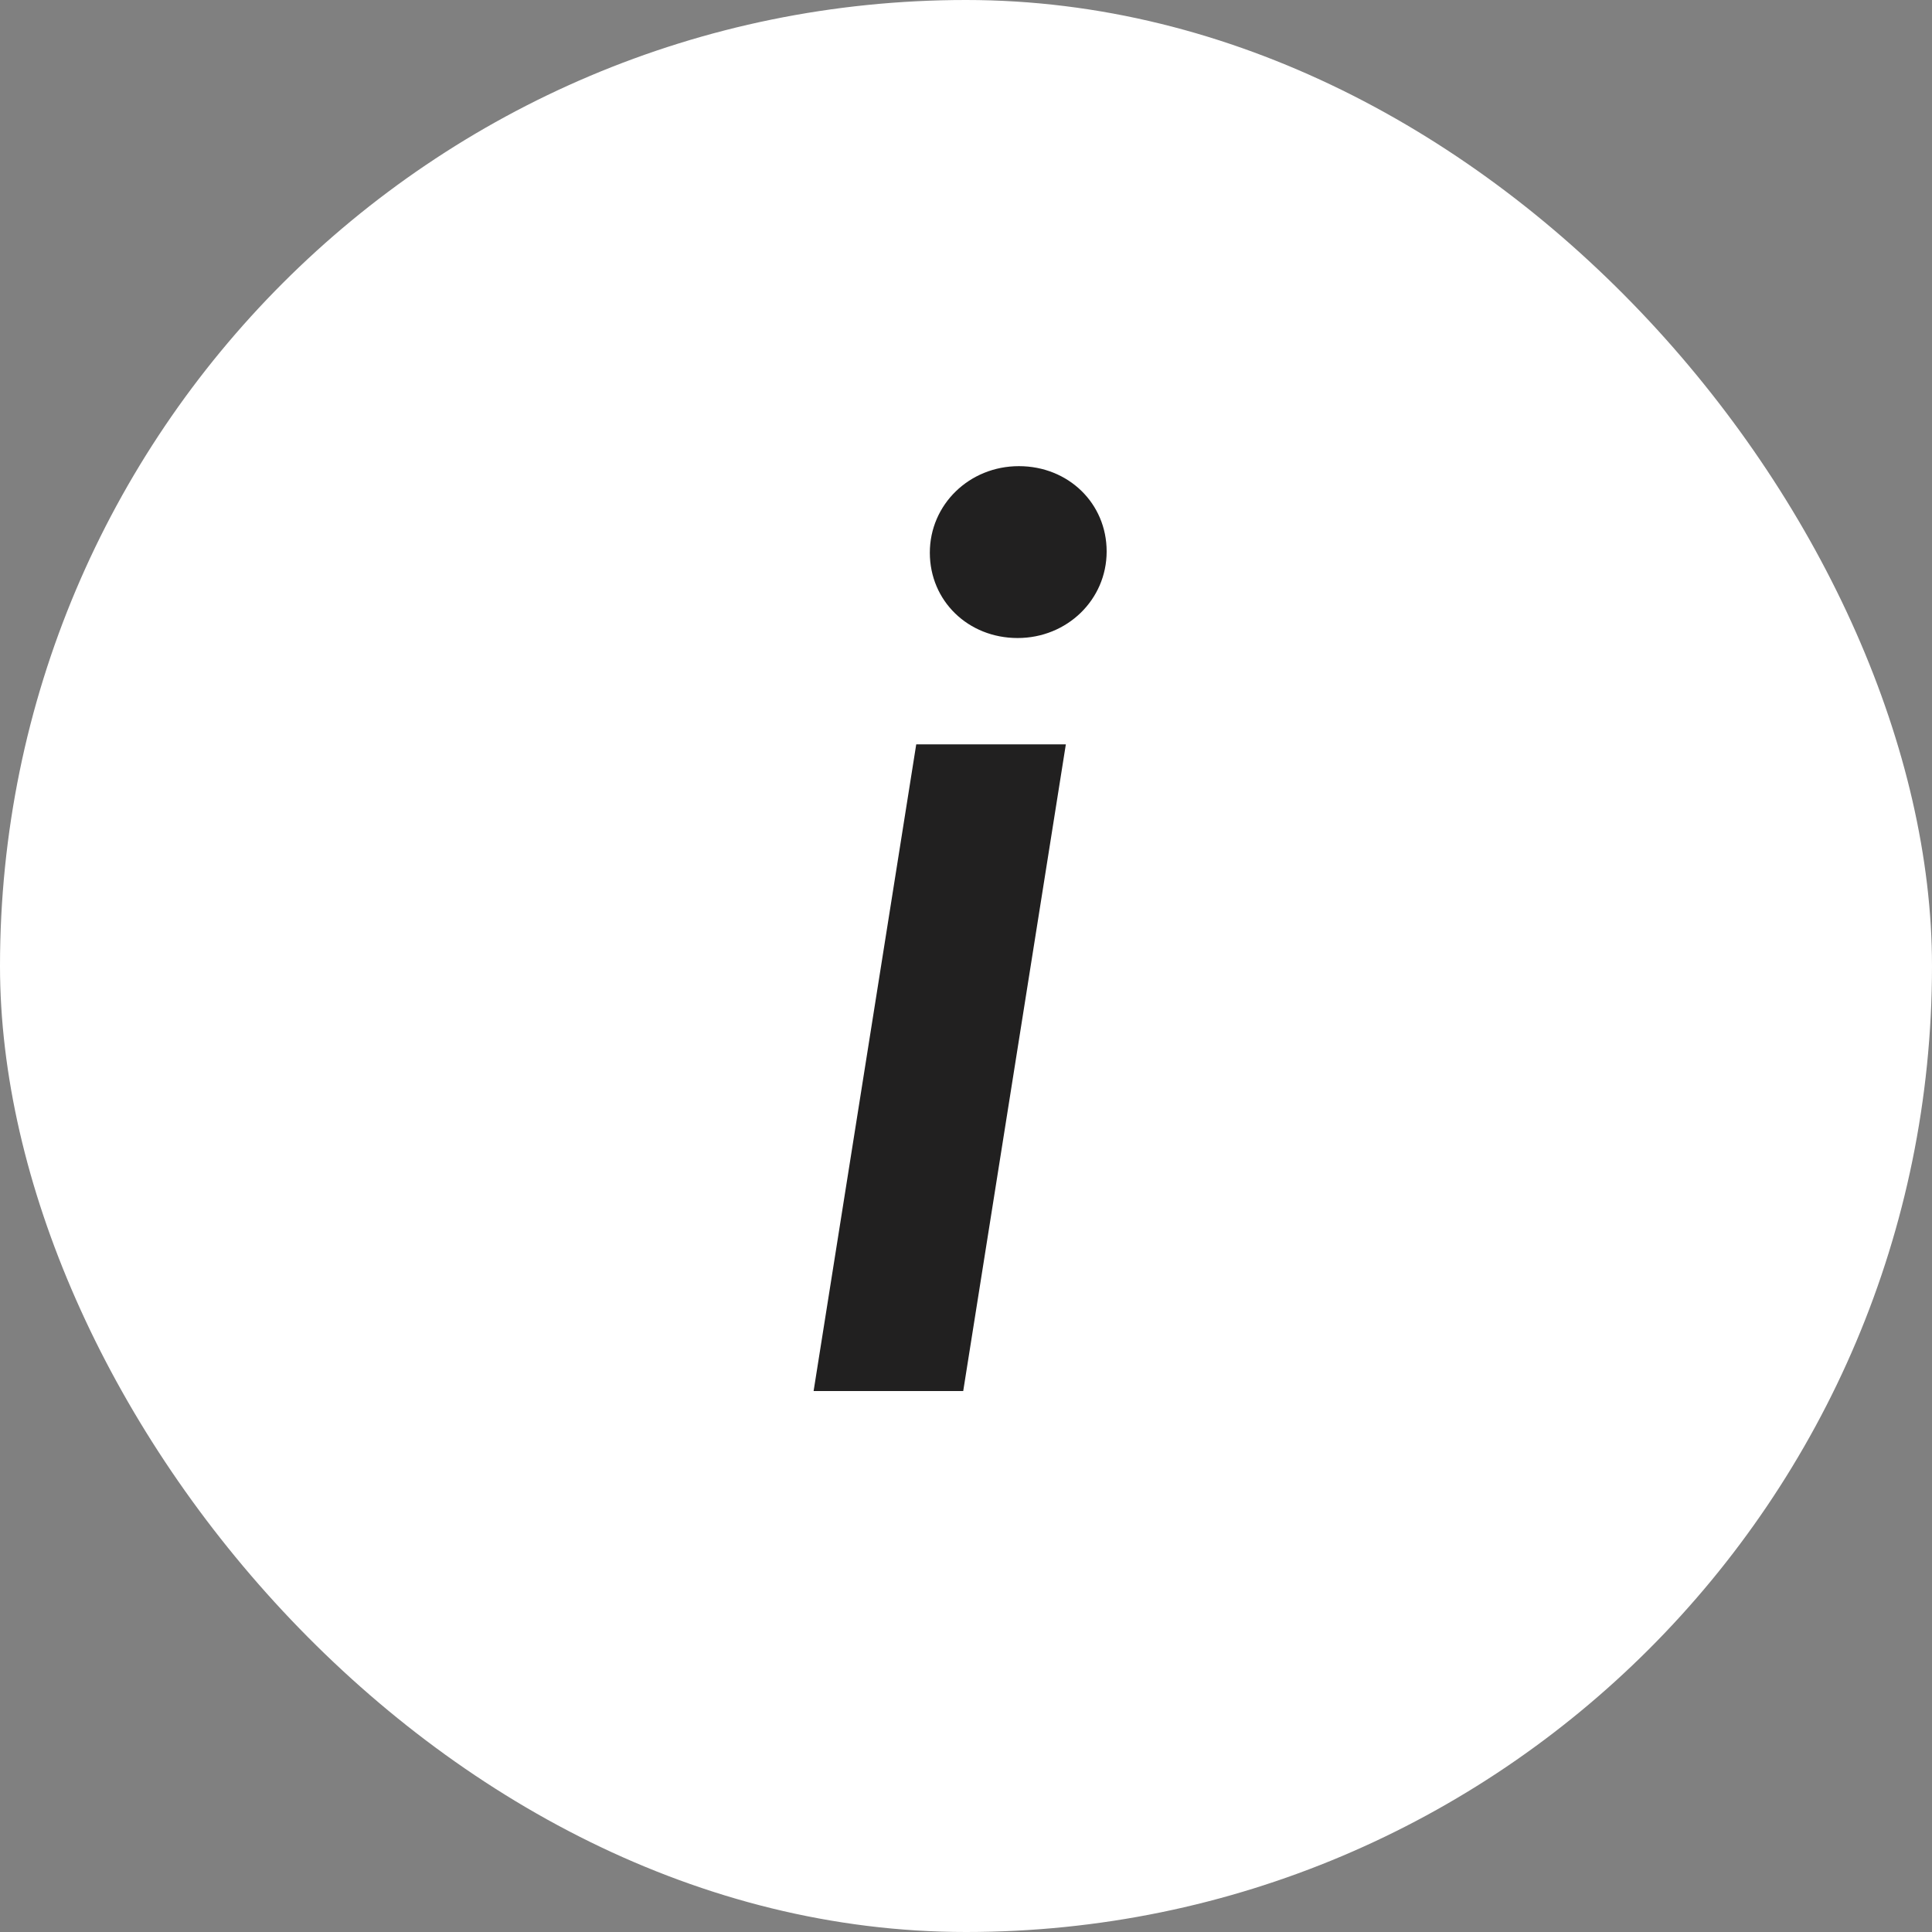
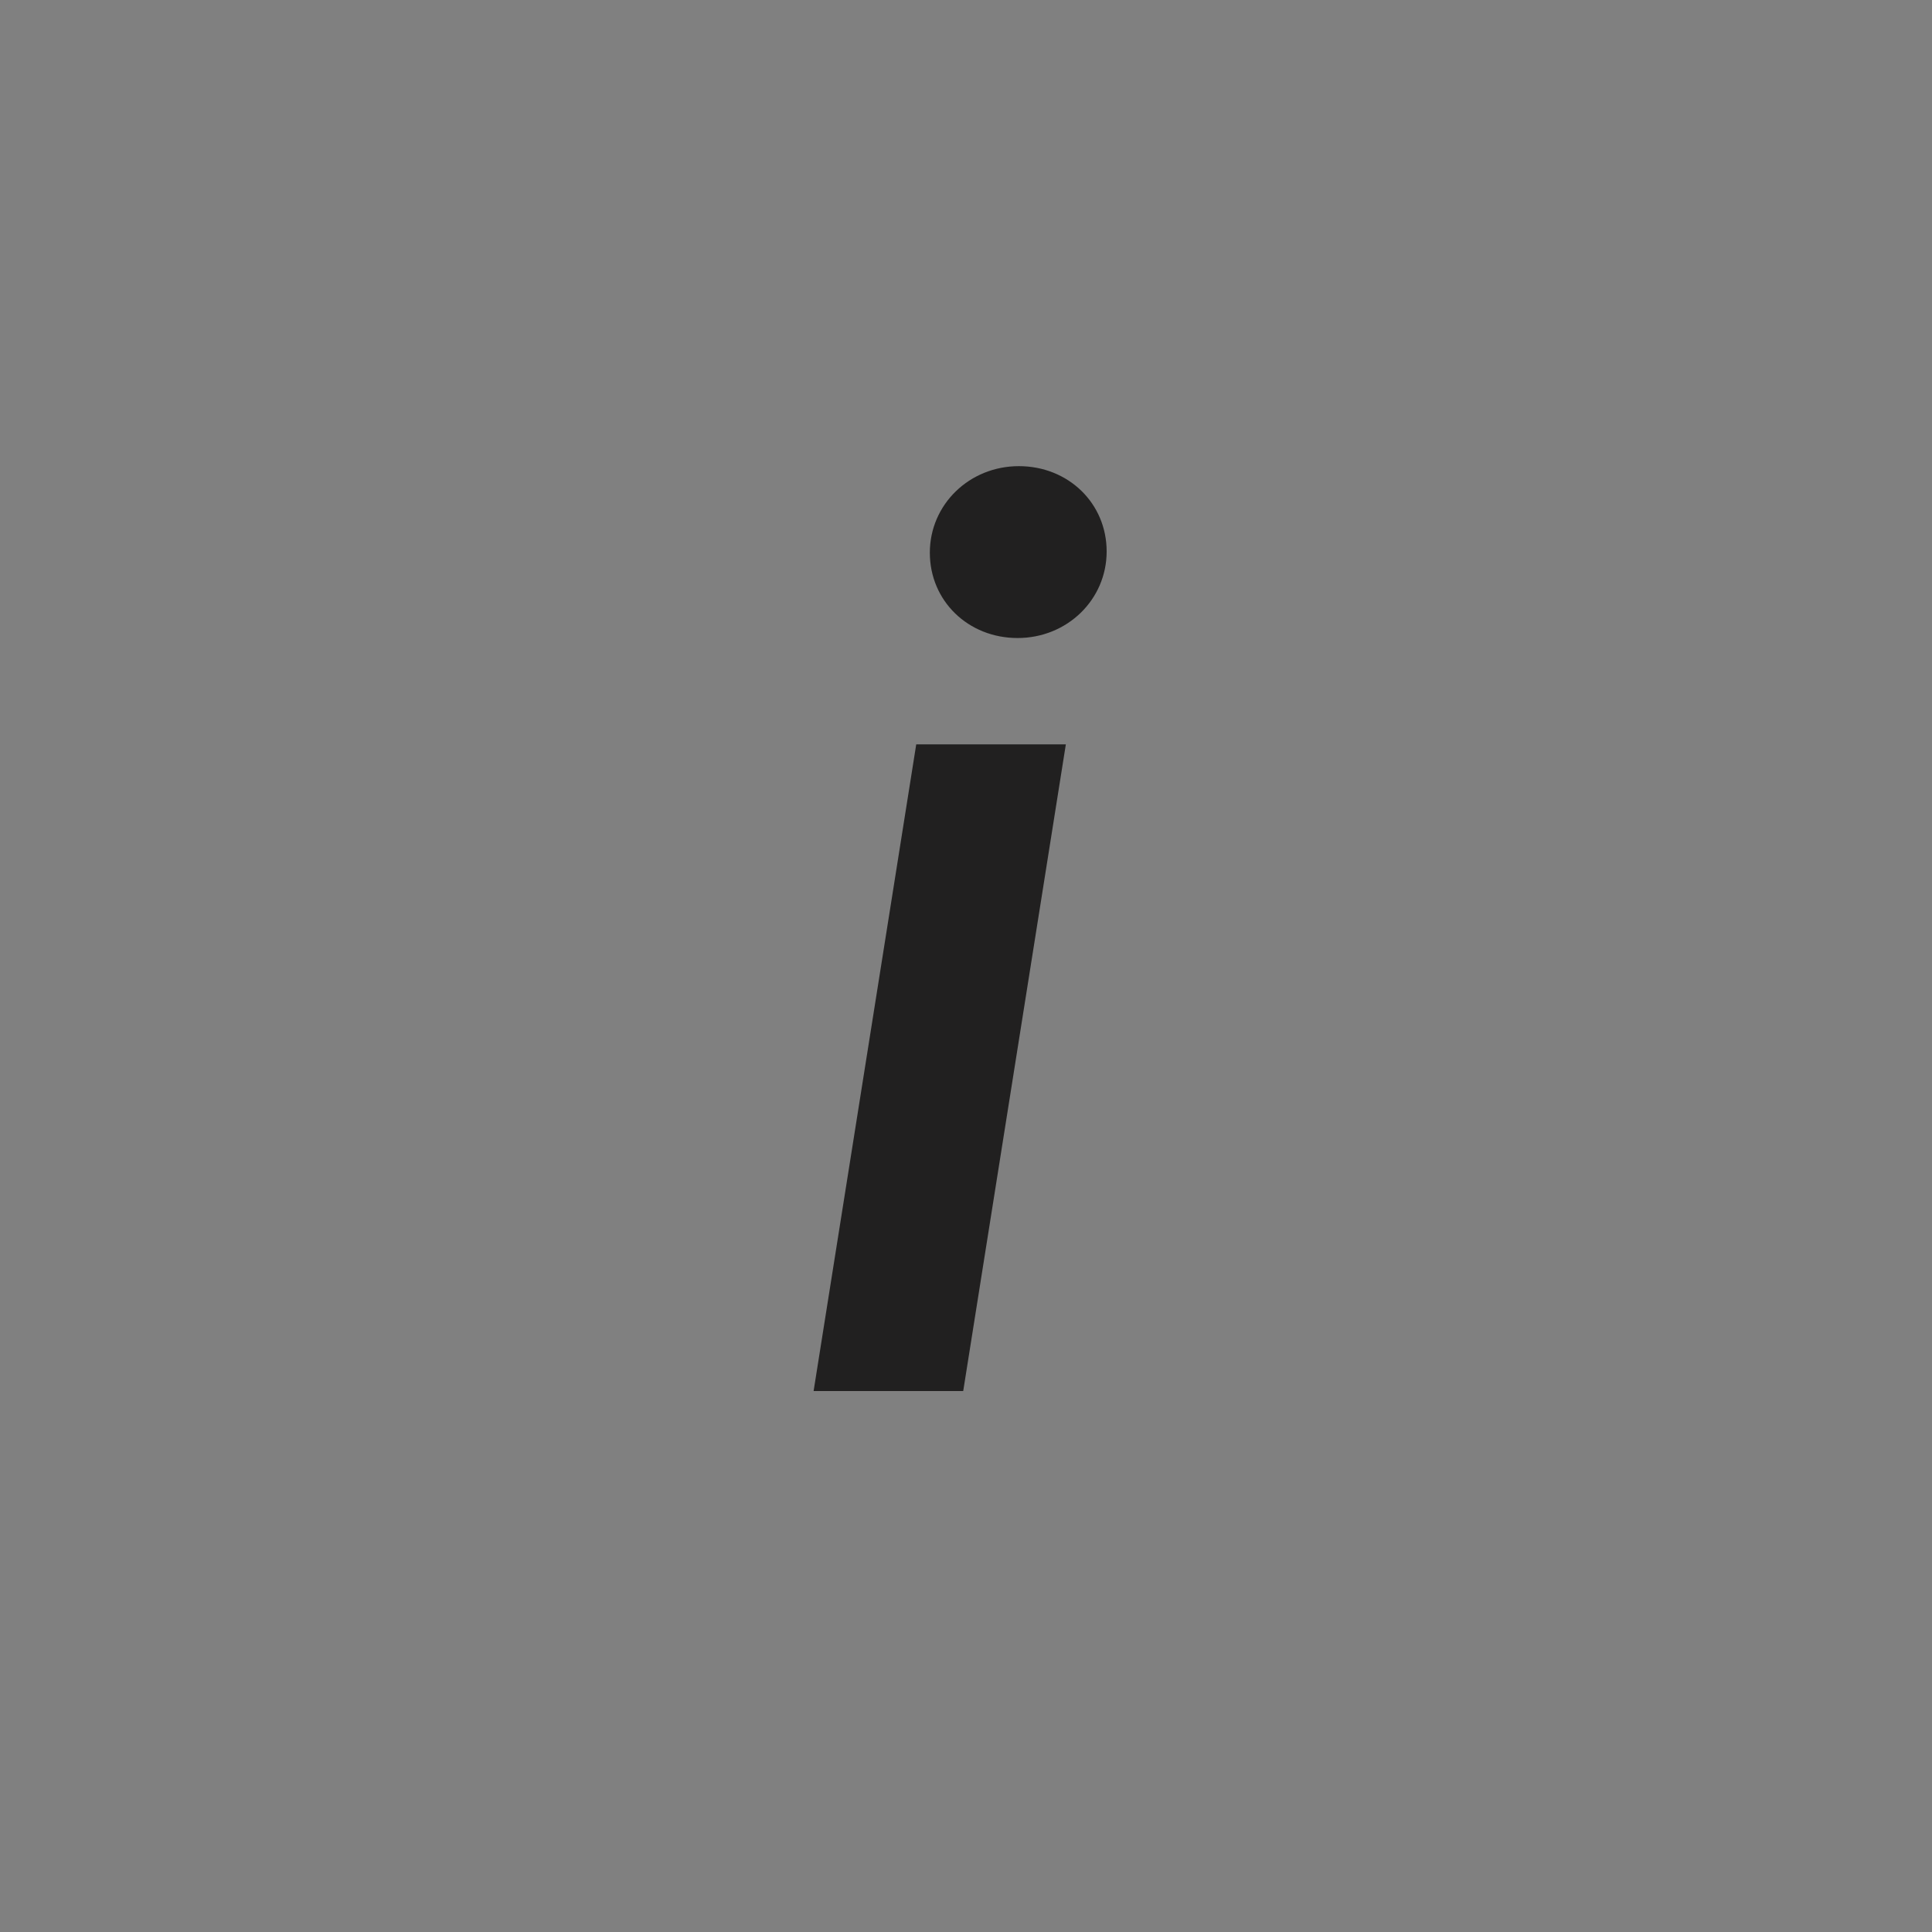
<svg xmlns="http://www.w3.org/2000/svg" width="25" height="25" viewBox="0 0 25 25" fill="none">
  <rect x="0" y="0" width="25" height="25" fill="#808080" stroke="none" />
-   <rect width="25" height="25" rx="12.5" fill="white" />
  <path d="M13.168 8.256C12.528 8.256 12.032 7.776 12.032 7.152C12.032 6.528 12.544 6.032 13.184 6.032C13.824 6.032 14.32 6.512 14.32 7.136C14.32 7.76 13.808 8.256 13.168 8.256ZM10.528 18L11.856 9.632H13.792L12.464 18H10.528Z" fill="#212020" />
</svg>